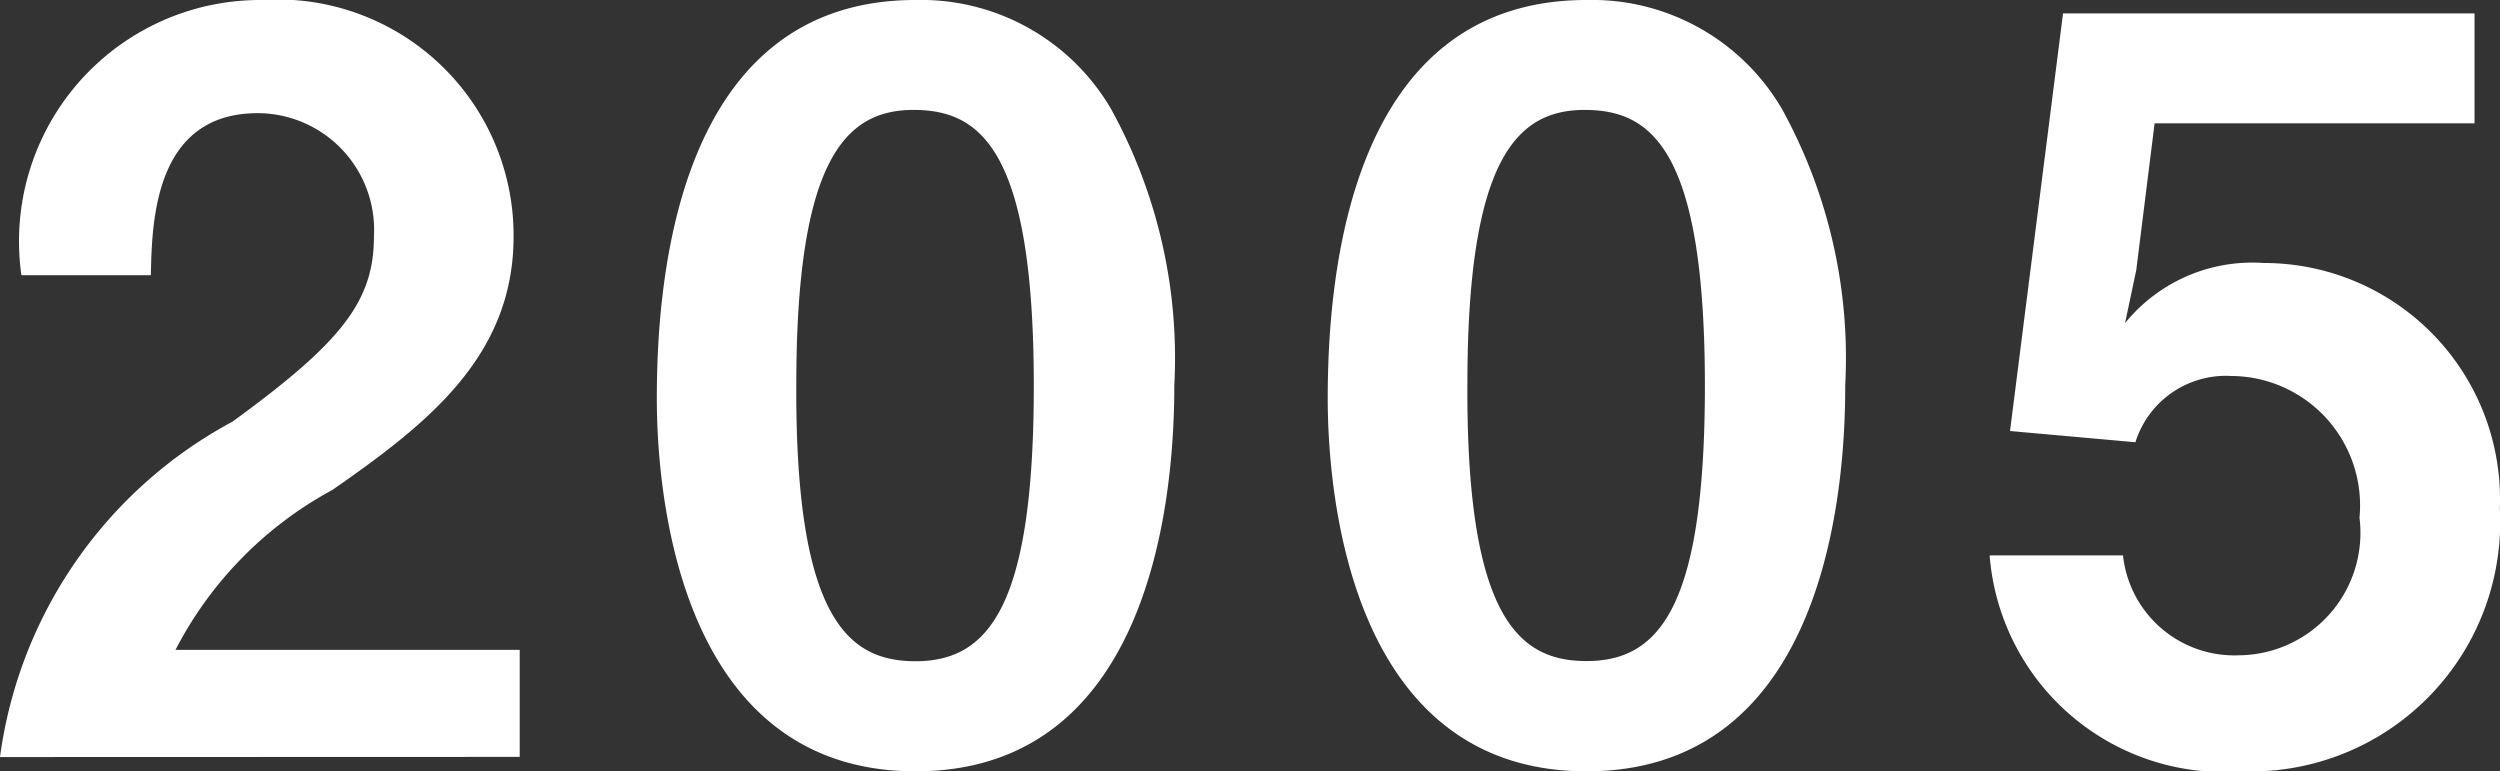
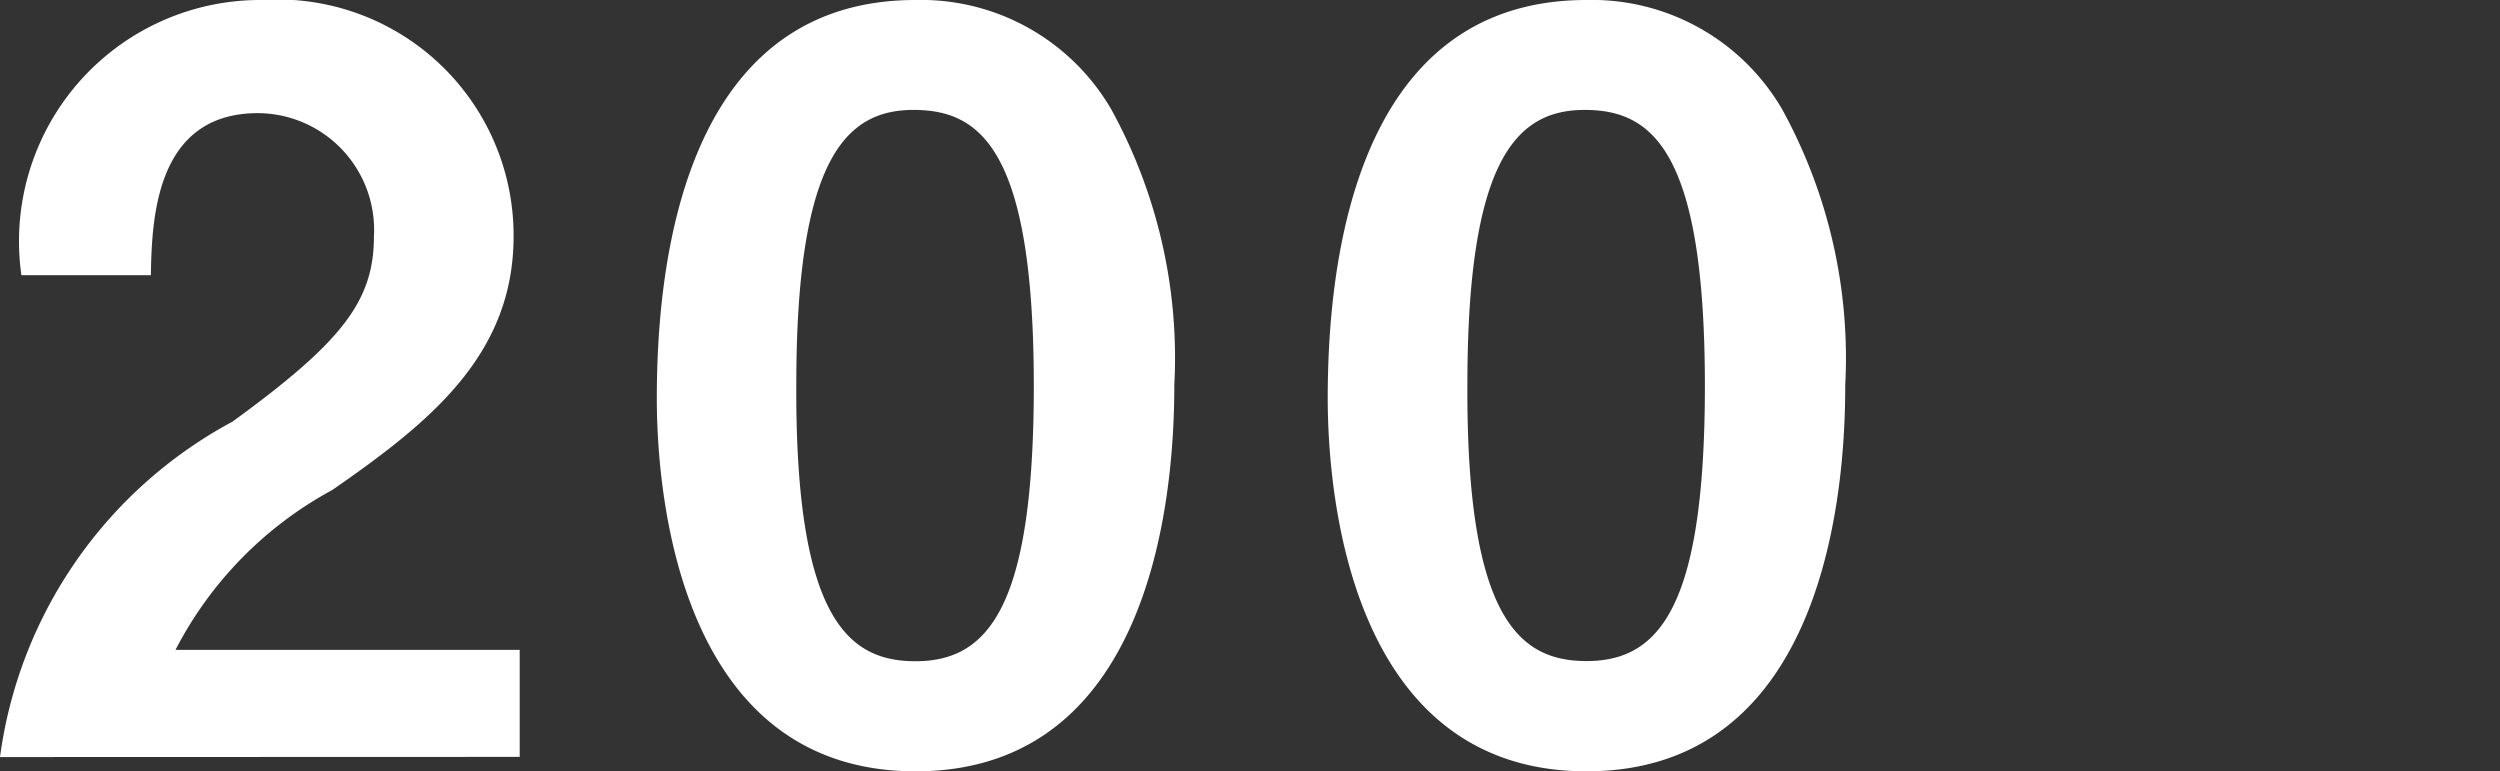
<svg xmlns="http://www.w3.org/2000/svg" viewBox="0 0 14.715 4.54">
  <rect x="0" y="0" width="14.715" height="4.54" fill="#333333" stroke="none" />
  <defs>
    <style>.cls-1{fill:#fff;}</style>
  </defs>
  <g id="レイヤー_2" data-name="レイヤー 2">
    <g id="レイヤー_1-2" data-name="レイヤー 1">
      <path class="cls-1" d="M0,4.456A2.639,2.639,0,0,1,1.368,2.482c.642-.467.833-.708.833-1.091A.687.687,0,0,0,1.518.666c-.606,0-.624.63-.63.954H.126A1.42,1.42,0,0,1,1.542,0a1.389,1.389,0,0,1,1.481,1.391c0,.702-.498,1.098-1.067,1.493a2.235,2.235,0,0,0-.923.941H3.059v.63Z" />
      <path class="cls-1" d="M5.389,4.54c-1.391,0-1.523-1.631-1.523-2.195C3.866,1.625,3.992,0,5.389,0A1.295,1.295,0,0,1,6.54.642a3.038,3.038,0,0,1,.372,1.625C6.912,2.818,6.822,4.54,5.389,4.54ZM5.377.647C4.975.647,4.687.941,4.687,2.267c-.006,1.385.312,1.625.702,1.625.438,0,.696-.336.696-1.625C6.084.881,5.772.647,5.377.647Z" />
      <path class="cls-1" d="M9.338,4.54c-1.391,0-1.523-1.631-1.523-2.195C7.815,1.625,7.941,0,9.338,0a1.295,1.295,0,0,1,1.151.642,3.038,3.038,0,0,1,.372,1.625C10.862,2.818,10.771,4.54,9.338,4.54ZM9.327.647c-.402,0-.69.294-.69,1.619-.006,1.385.312,1.625.702,1.625.438,0,.696-.336.696-1.625C10.034.881,9.722.647,9.327.647Z" />
-       <path class="cls-1" d="M13.198,4.54a1.383,1.383,0,0,1-1.487-1.271h.785a.659.659,0,0,0,.684.588.721.721,0,0,0,.708-.81.762.762,0,0,0-.756-.834.558.558,0,0,0-.563.39l-.738-.066.312-2.458h2.422V.726H12.682l-.108.864-.066.312a.964.964,0,0,1,.815-.354,1.39,1.39,0,0,1,1.391,1.445A1.468,1.468,0,0,1,13.198,4.54Z" />
    </g>
  </g>
</svg>